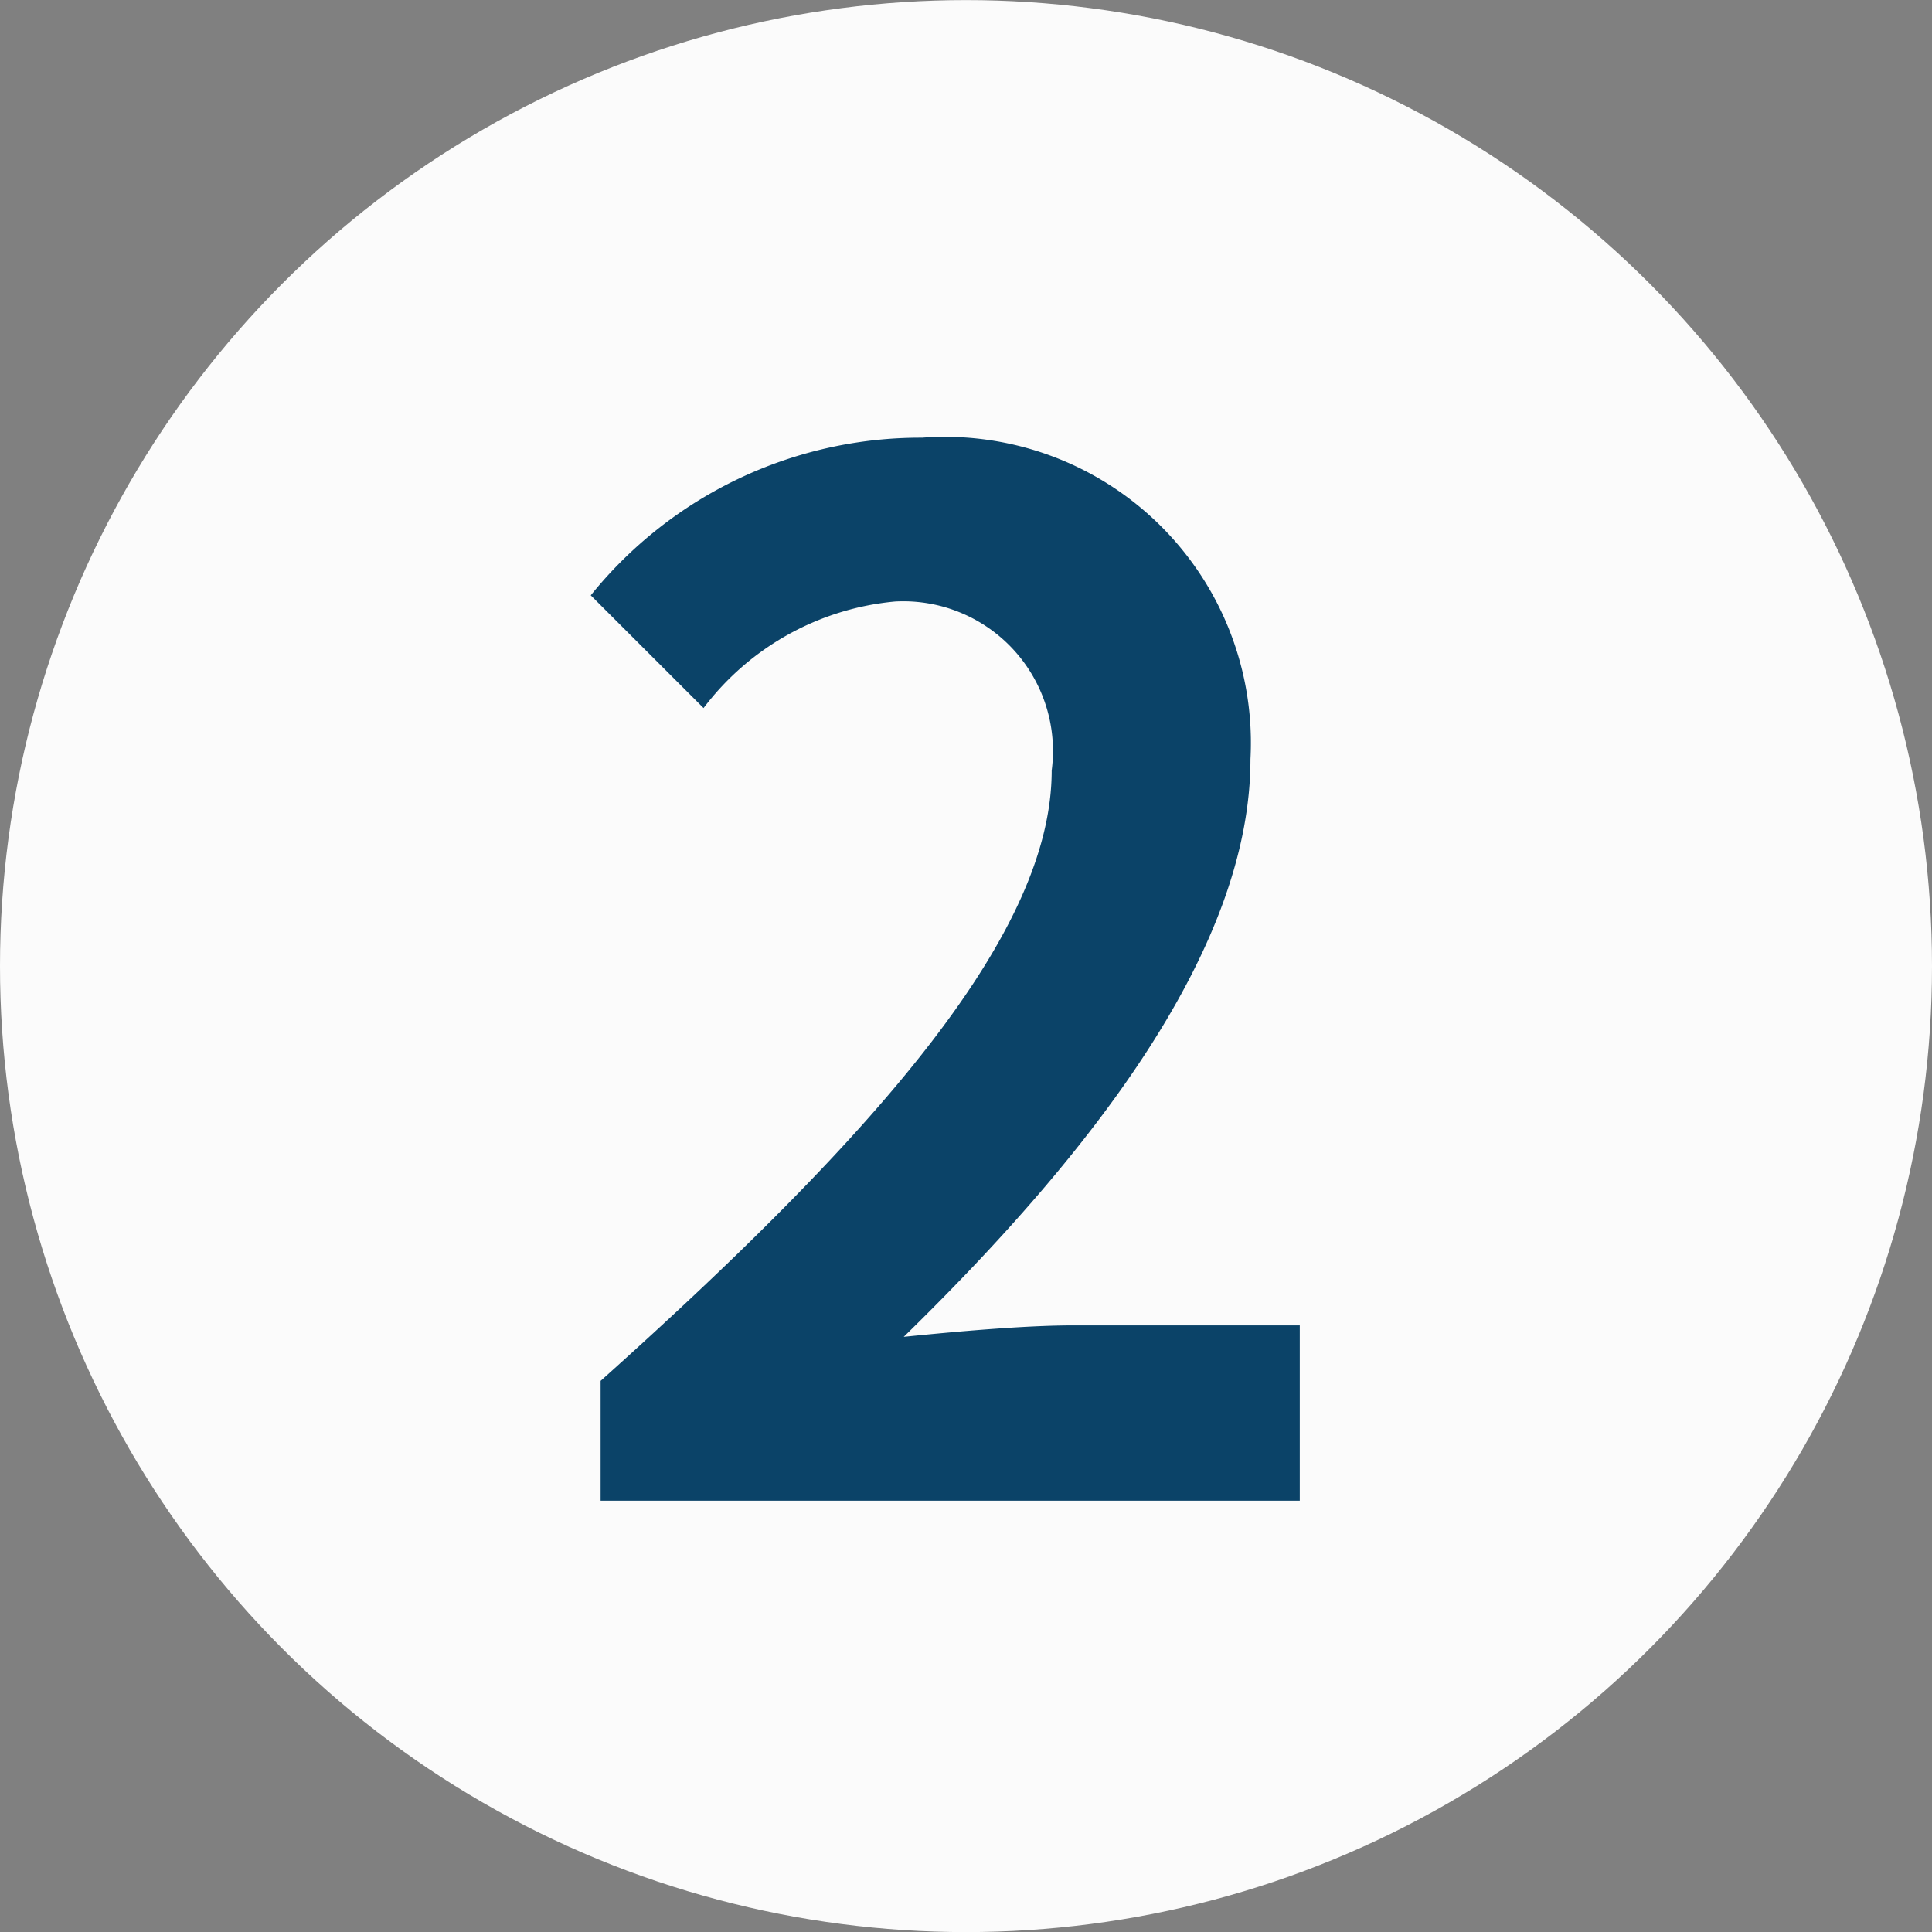
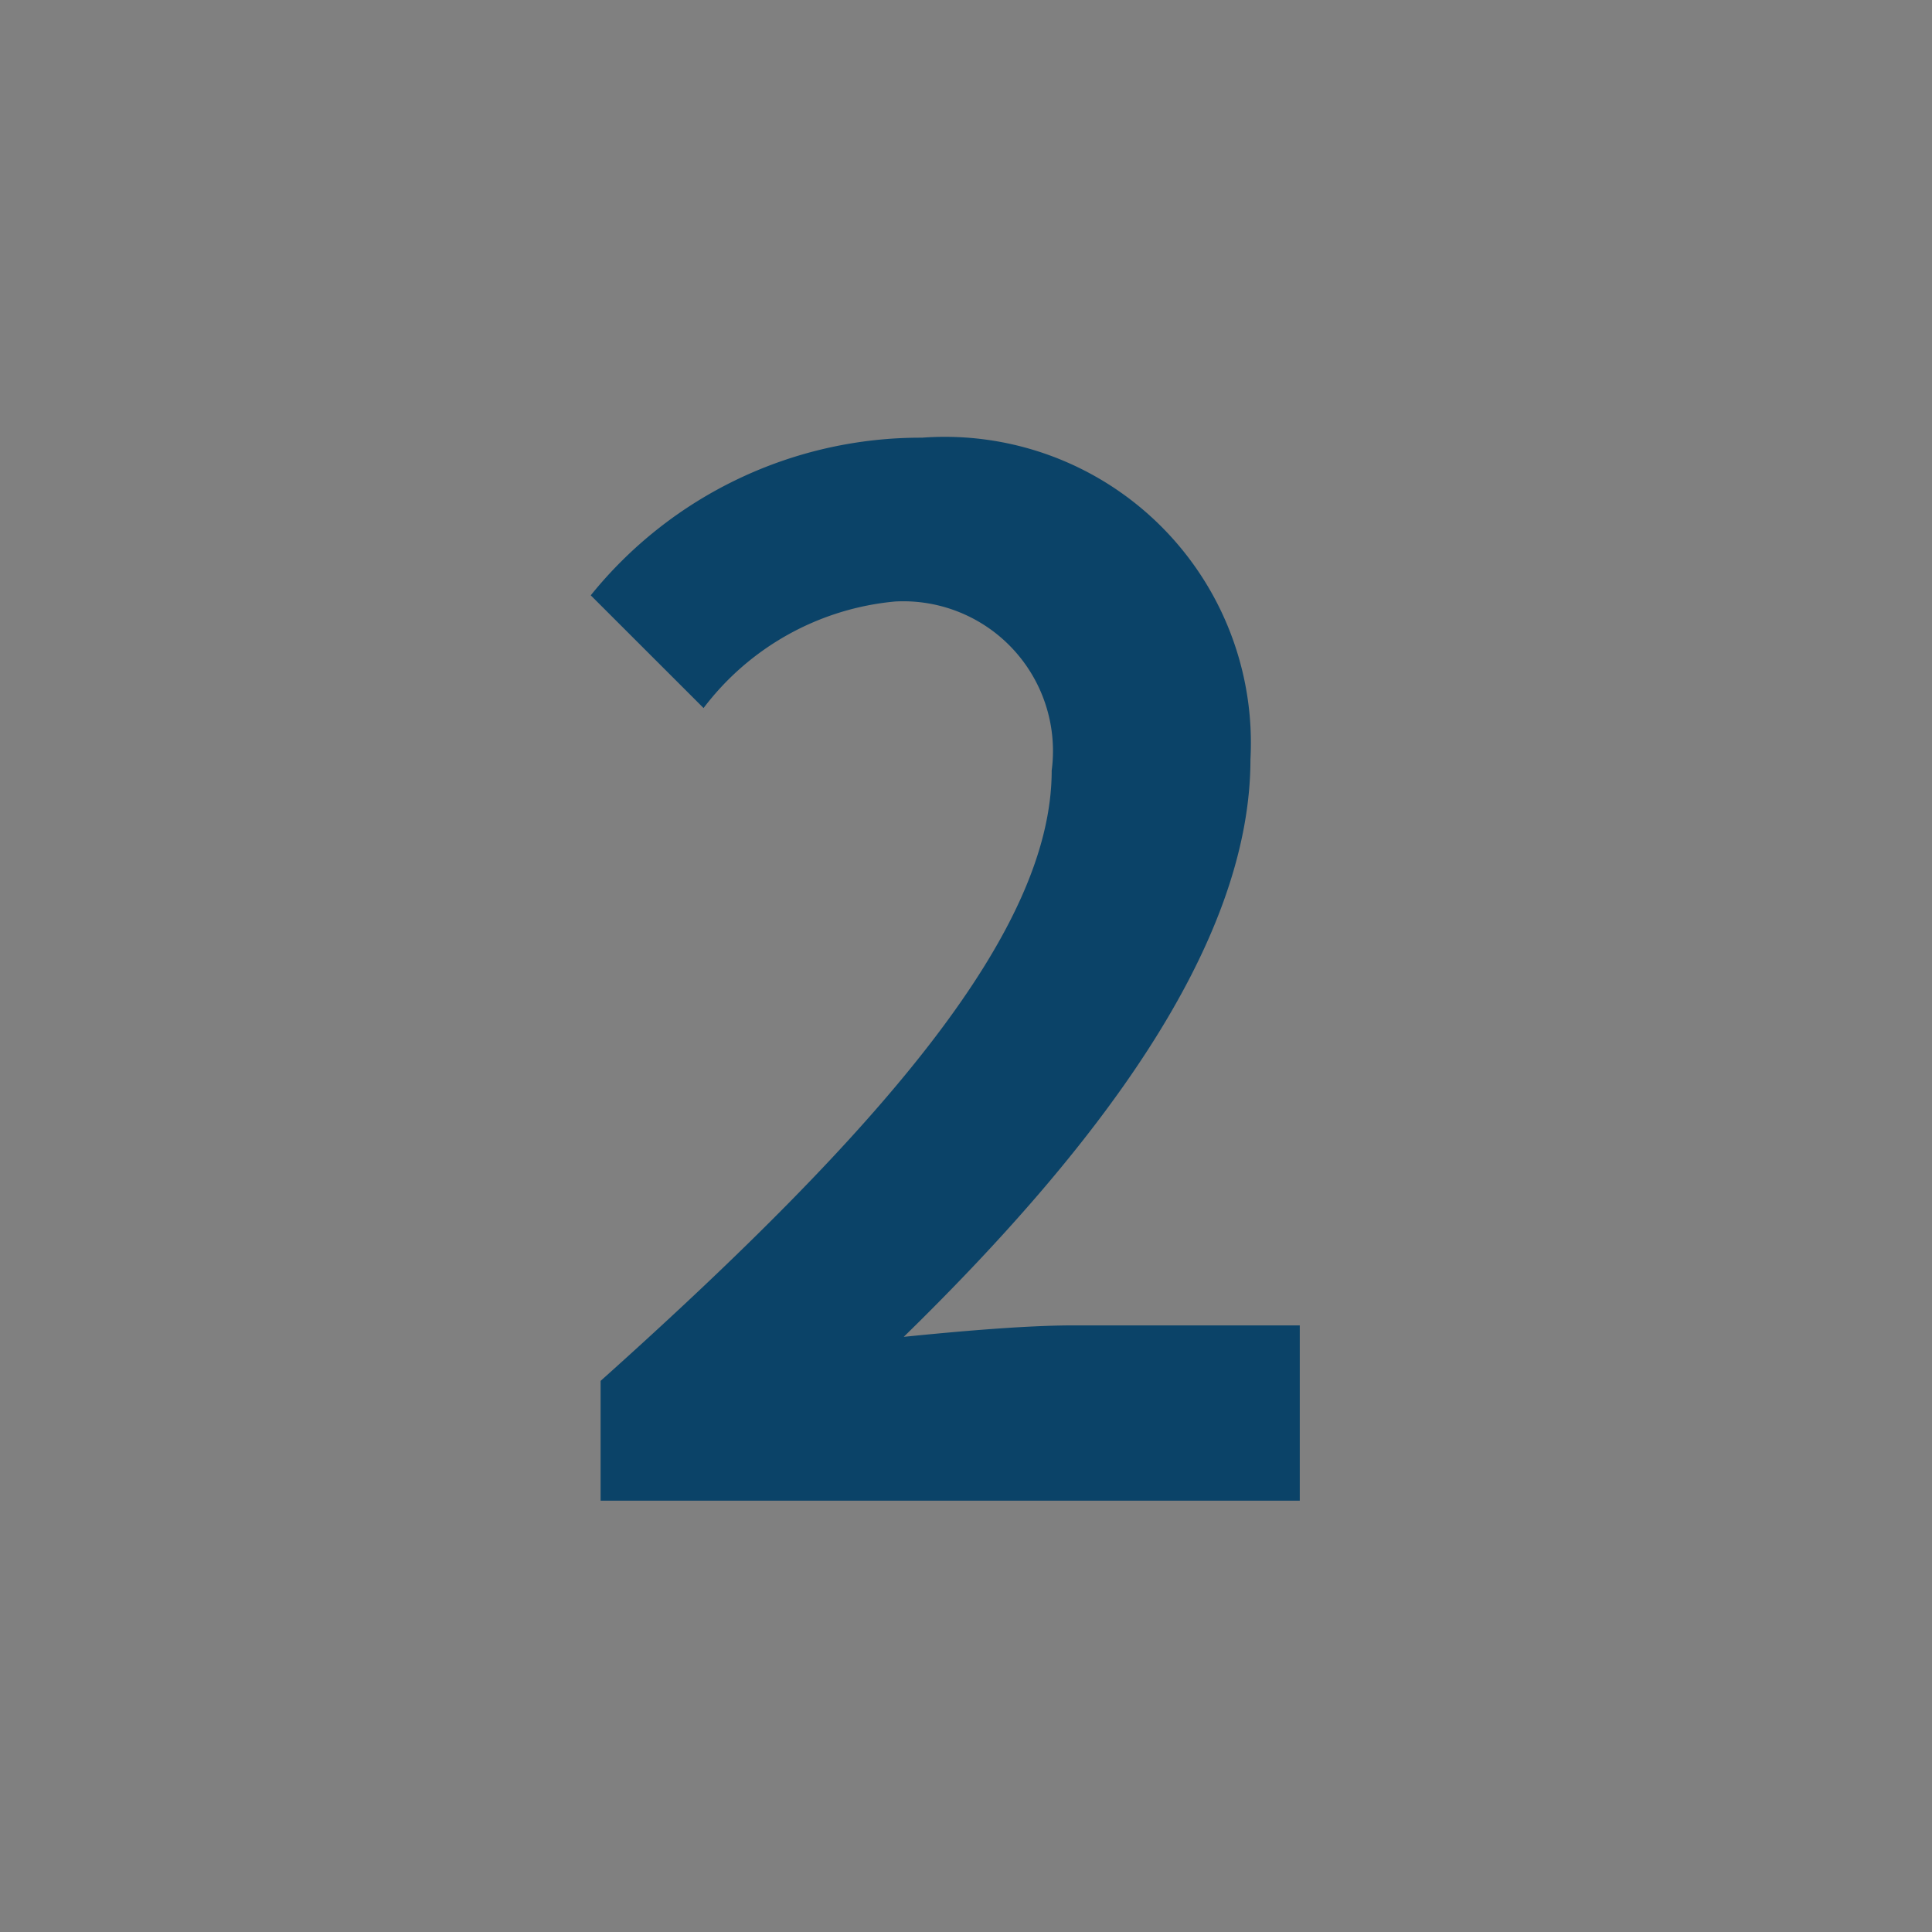
<svg xmlns="http://www.w3.org/2000/svg" id="scene_num2.svg" width="21.938" height="21.94" viewBox="0 0 21.938 21.94">
  <rect x="0" y="0" width="21.938" height="21.94" fill="#808080" stroke="none" />
  <defs>
    <style>
      .cls-1 {
        fill: #fbfbfb;
      }

      .cls-2 {
        fill: #0b4368;
        fill-rule: evenodd;
      }
    </style>
  </defs>
-   <circle id="楕円形_1_のコピー" data-name="楕円形 1 のコピー" class="cls-1" cx="10.969" cy="10.97" r="10.969" />
  <path id="_2" data-name="2" class="cls-2" d="M198.82,1317.04h7.939v-1.99h-2.577c-0.544,0-1.328.07-1.92,0.13,2.16-2.11,3.937-4.42,3.937-6.56a3.475,3.475,0,0,0-3.729-3.65,4.81,4.81,0,0,0-3.762,1.79l1.281,1.28a3.081,3.081,0,0,1,2.176-1.21,1.7,1.7,0,0,1,1.777,1.92c0,1.82-1.905,4.05-5.122,6.93v1.36Z" transform="translate(-192 -1300)" />
</svg>